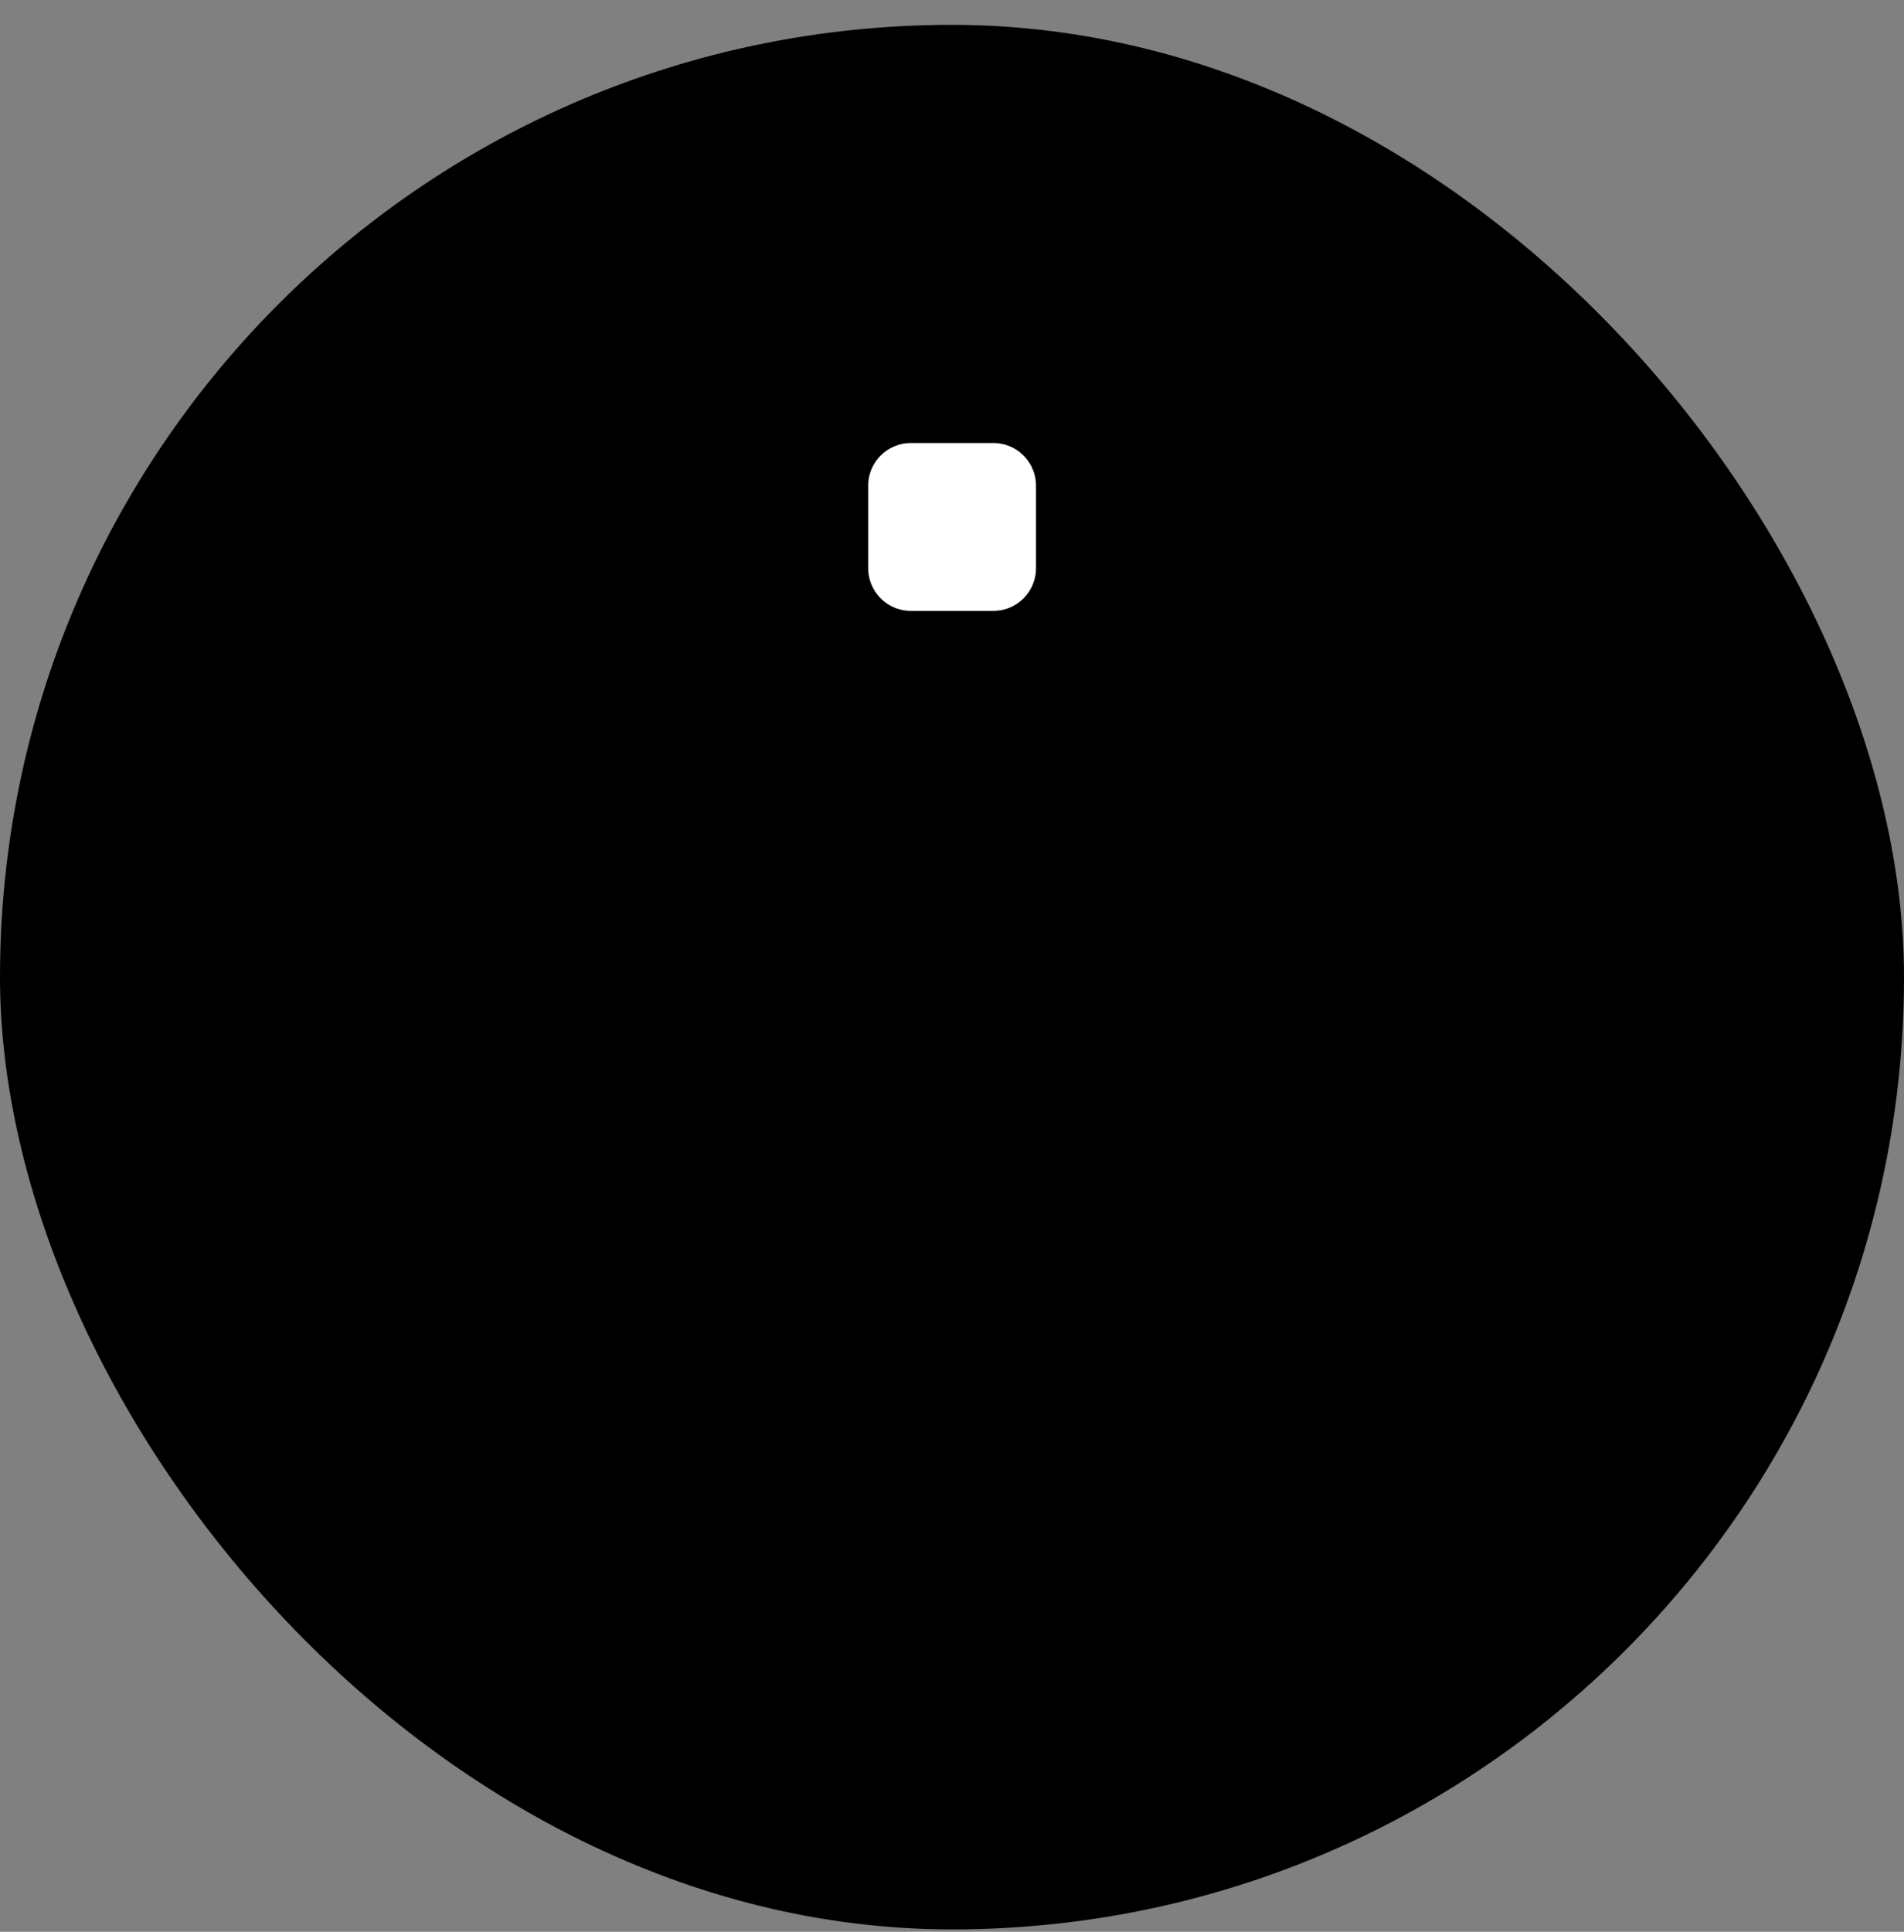
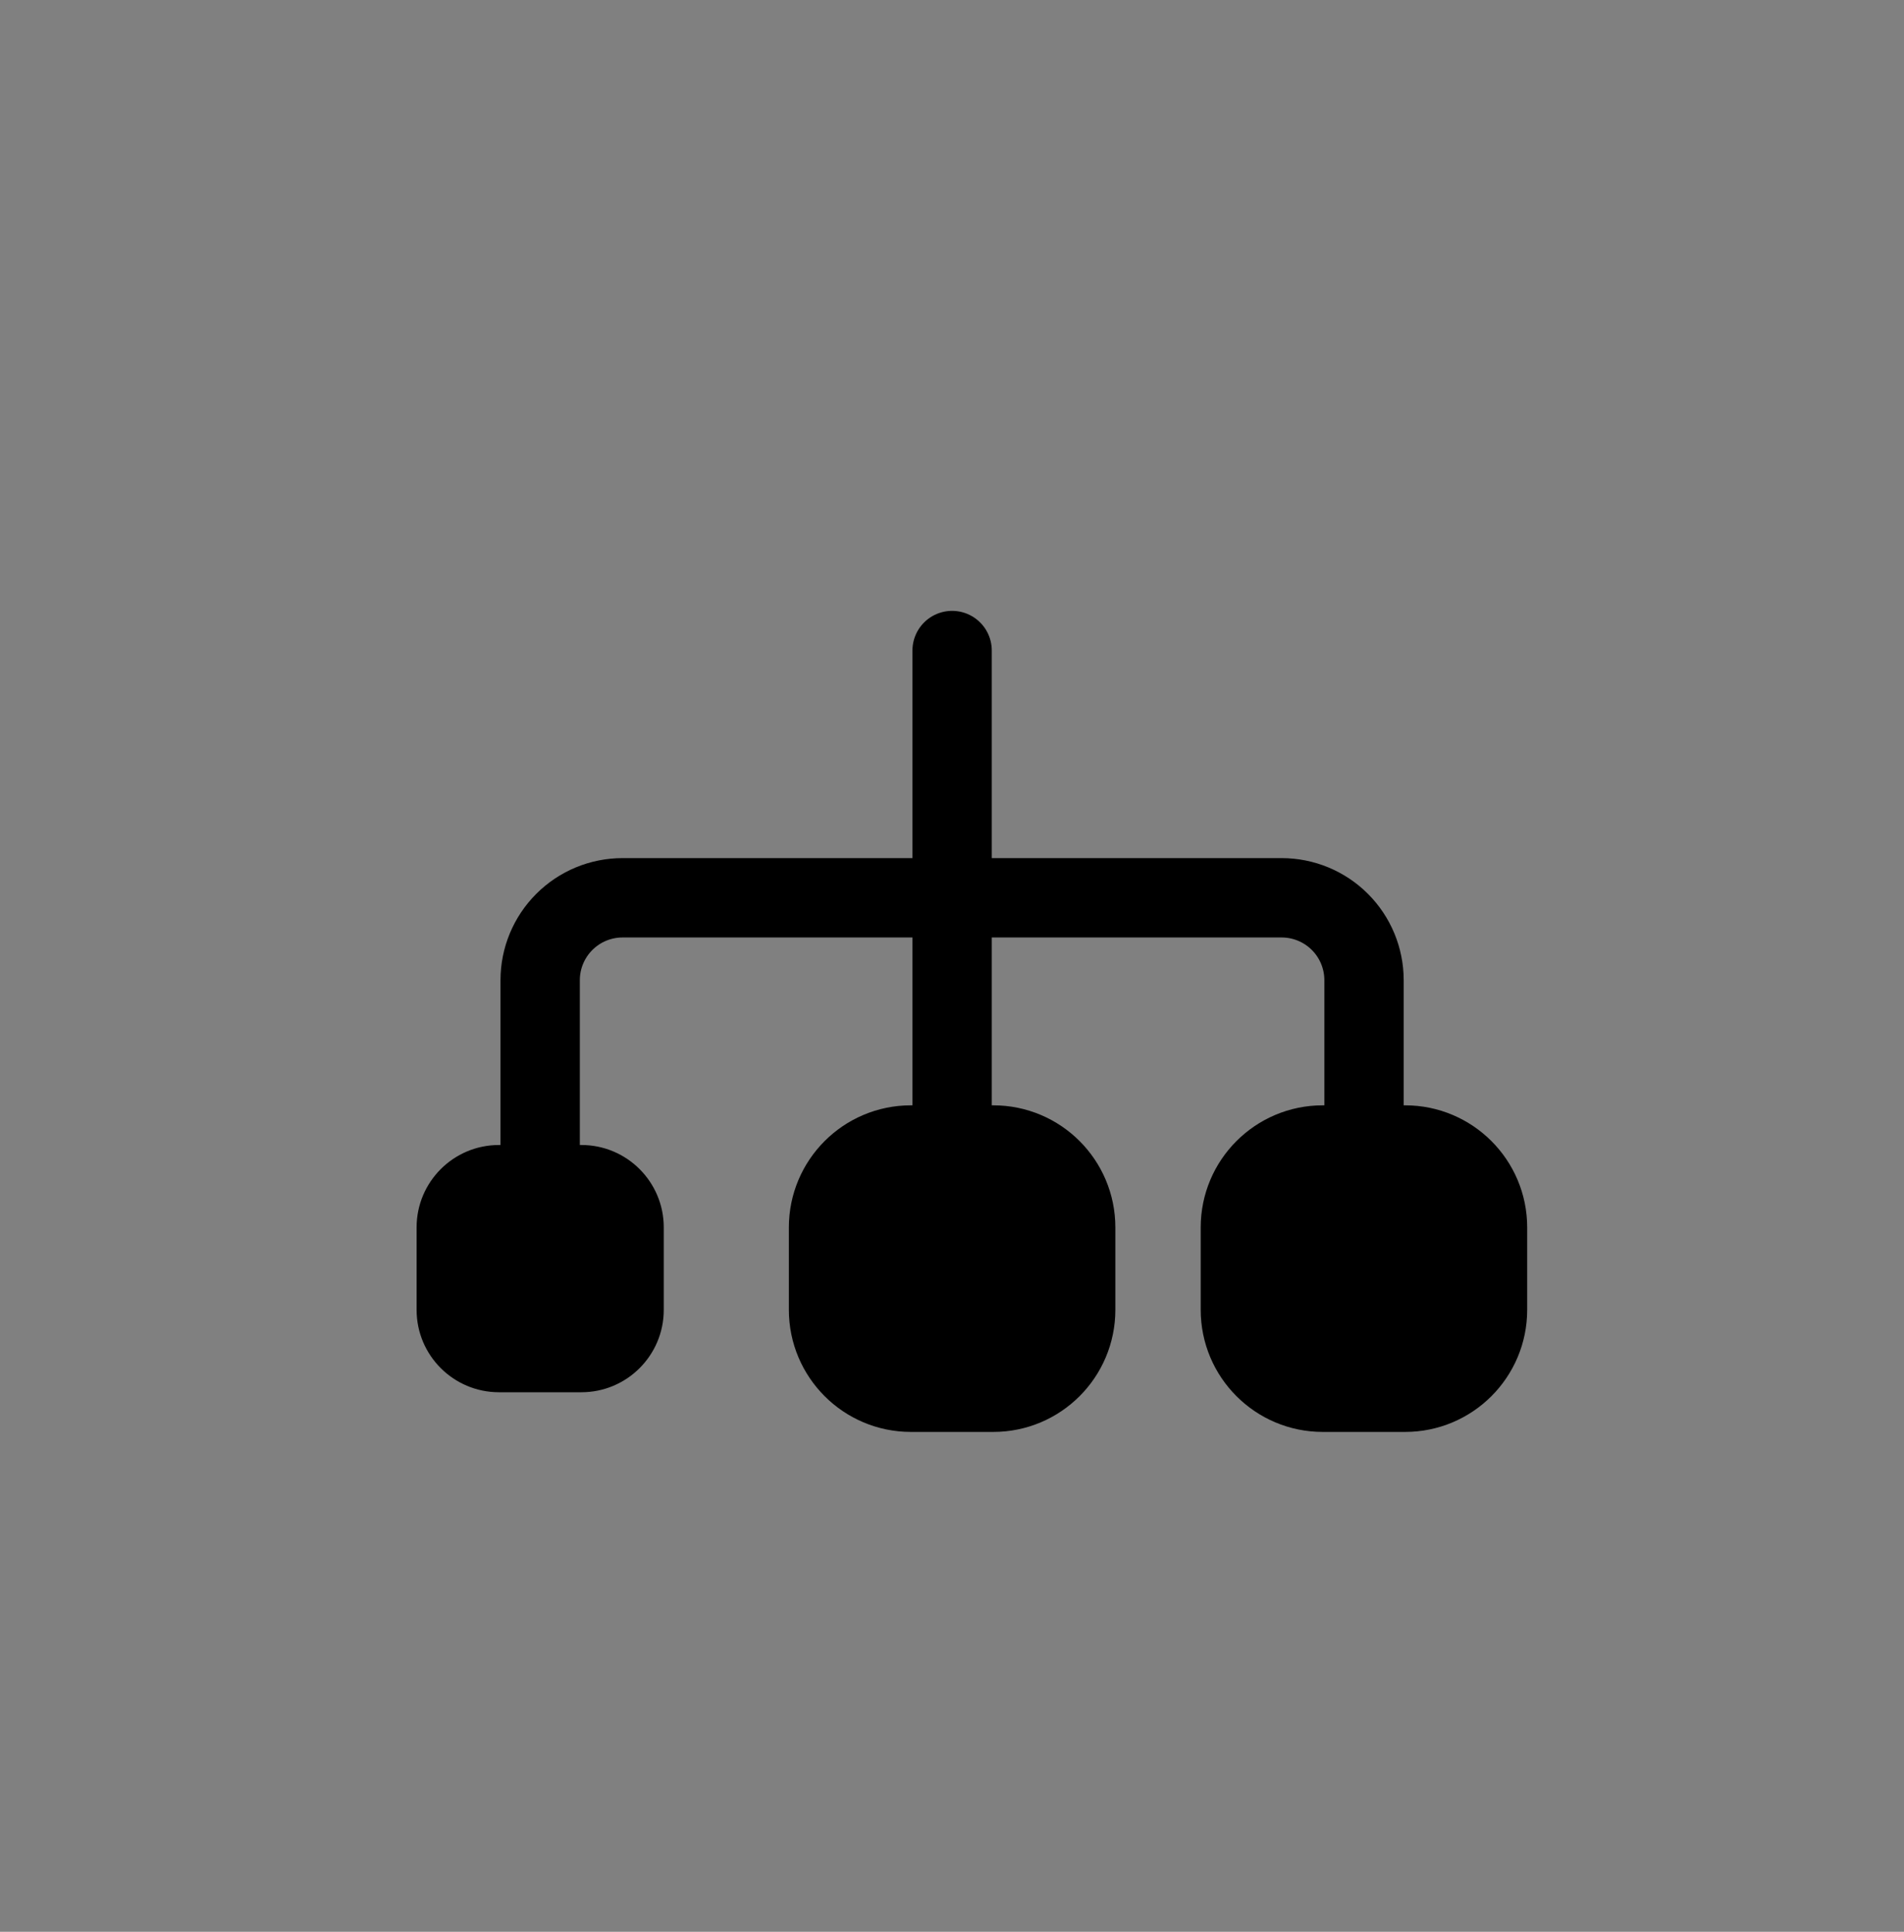
<svg xmlns="http://www.w3.org/2000/svg" width="70" height="71" viewBox="0 0 70 71" fill="none">
  <rect x="0" y="0" width="70" height="71" fill="#808080" stroke="none" />
-   <rect y="0.913" width="70" height="70" rx="35" fill="#FC776D" style="fill:#FC776D;fill:color(display-p3 0.988 0.467 0.427);fill-opacity:1;" />
  <path d="M19.859 42.083V36.026C19.859 35.222 20.178 34.452 20.747 33.884C21.314 33.316 22.085 32.997 22.888 32.997H47.119C47.922 32.997 48.693 33.316 49.261 33.884C49.829 34.452 50.148 35.222 50.148 36.026V42.083" stroke="#490202" style="stroke:#490202;stroke:color(display-p3 0.286 0.008 0.008);stroke-opacity:1;" stroke-width="2.917" stroke-linecap="round" stroke-linejoin="round" />
  <path d="M35.004 23.91V42.083" stroke="#490202" style="stroke:#490202;stroke:color(display-p3 0.286 0.008 0.008);stroke-opacity:1;" stroke-width="2.917" stroke-linecap="round" stroke-linejoin="round" />
-   <path d="M30.461 17.852V20.881C30.461 22.554 31.817 23.91 33.49 23.91H36.519C38.191 23.91 39.547 22.554 39.547 20.881V17.852C39.547 16.18 38.191 14.824 36.519 14.824H33.49C31.817 14.824 30.461 16.18 30.461 17.852Z" fill="white" style="fill:white;fill-opacity:1;" />
  <path d="M30.461 45.112V48.141C30.461 49.814 31.817 51.17 33.49 51.17H36.519C38.191 51.17 39.547 49.814 39.547 48.141V45.112C39.547 43.439 38.191 42.083 36.519 42.083H33.49C31.817 42.083 30.461 43.439 30.461 45.112Z" fill="#F94932" style="fill:#F94932;fill:color(display-p3 0.977 0.286 0.196);fill-opacity:1;" />
  <path d="M15.316 45.112V48.141C15.316 49.814 16.672 51.17 18.345 51.17H21.374C23.047 51.17 24.403 49.814 24.403 48.141V45.112C24.403 43.439 23.047 42.083 21.374 42.083H18.345C16.672 42.083 15.316 43.439 15.316 45.112Z" fill="#F94932" style="fill:#F94932;fill:color(display-p3 0.977 0.286 0.196);fill-opacity:1;" />
  <path d="M45.602 45.112V48.141C45.602 49.814 46.958 51.17 48.63 51.17H51.659C53.332 51.17 54.688 49.814 54.688 48.141V45.112C54.688 43.439 53.332 42.083 51.659 42.083H48.63C46.958 42.083 45.602 43.439 45.602 45.112Z" fill="#F94932" style="fill:#F94932;fill:color(display-p3 0.977 0.286 0.196);fill-opacity:1;" />
-   <path d="M30.461 17.852V20.881C30.461 22.554 31.817 23.91 33.49 23.91H36.519C38.191 23.91 39.547 22.554 39.547 20.881V17.852C39.547 16.18 38.191 14.824 36.519 14.824H33.49C31.817 14.824 30.461 16.18 30.461 17.852Z" stroke="#490202" style="stroke:#490202;stroke:color(display-p3 0.286 0.008 0.008);stroke-opacity:1;" stroke-width="2.917" stroke-linecap="round" stroke-linejoin="round" />
  <path d="M30.461 45.112V48.141C30.461 49.814 31.817 51.17 33.49 51.17H36.519C38.191 51.17 39.547 49.814 39.547 48.141V45.112C39.547 43.439 38.191 42.083 36.519 42.083H33.49C31.817 42.083 30.461 43.439 30.461 45.112Z" stroke="#490202" style="stroke:#490202;stroke:color(display-p3 0.286 0.008 0.008);stroke-opacity:1;" stroke-width="2.917" stroke-linecap="round" stroke-linejoin="round" />
-   <path d="M15.316 45.112V48.141C15.316 49.814 16.672 51.17 18.345 51.17H21.374C23.047 51.17 24.403 49.814 24.403 48.141V45.112C24.403 43.439 23.047 42.083 21.374 42.083H18.345C16.672 42.083 15.316 43.439 15.316 45.112Z" stroke="#490202" style="stroke:#490202;stroke:color(display-p3 0.286 0.008 0.008);stroke-opacity:1;" stroke-width="2.917" stroke-linecap="round" stroke-linejoin="round" />
  <path d="M45.602 45.112V48.141C45.602 49.814 46.958 51.17 48.63 51.17H51.659C53.332 51.17 54.688 49.814 54.688 48.141V45.112C54.688 43.439 53.332 42.083 51.659 42.083H48.63C46.958 42.083 45.602 43.439 45.602 45.112Z" stroke="#490202" style="stroke:#490202;stroke:color(display-p3 0.286 0.008 0.008);stroke-opacity:1;" stroke-width="2.917" stroke-linecap="round" stroke-linejoin="round" />
</svg>